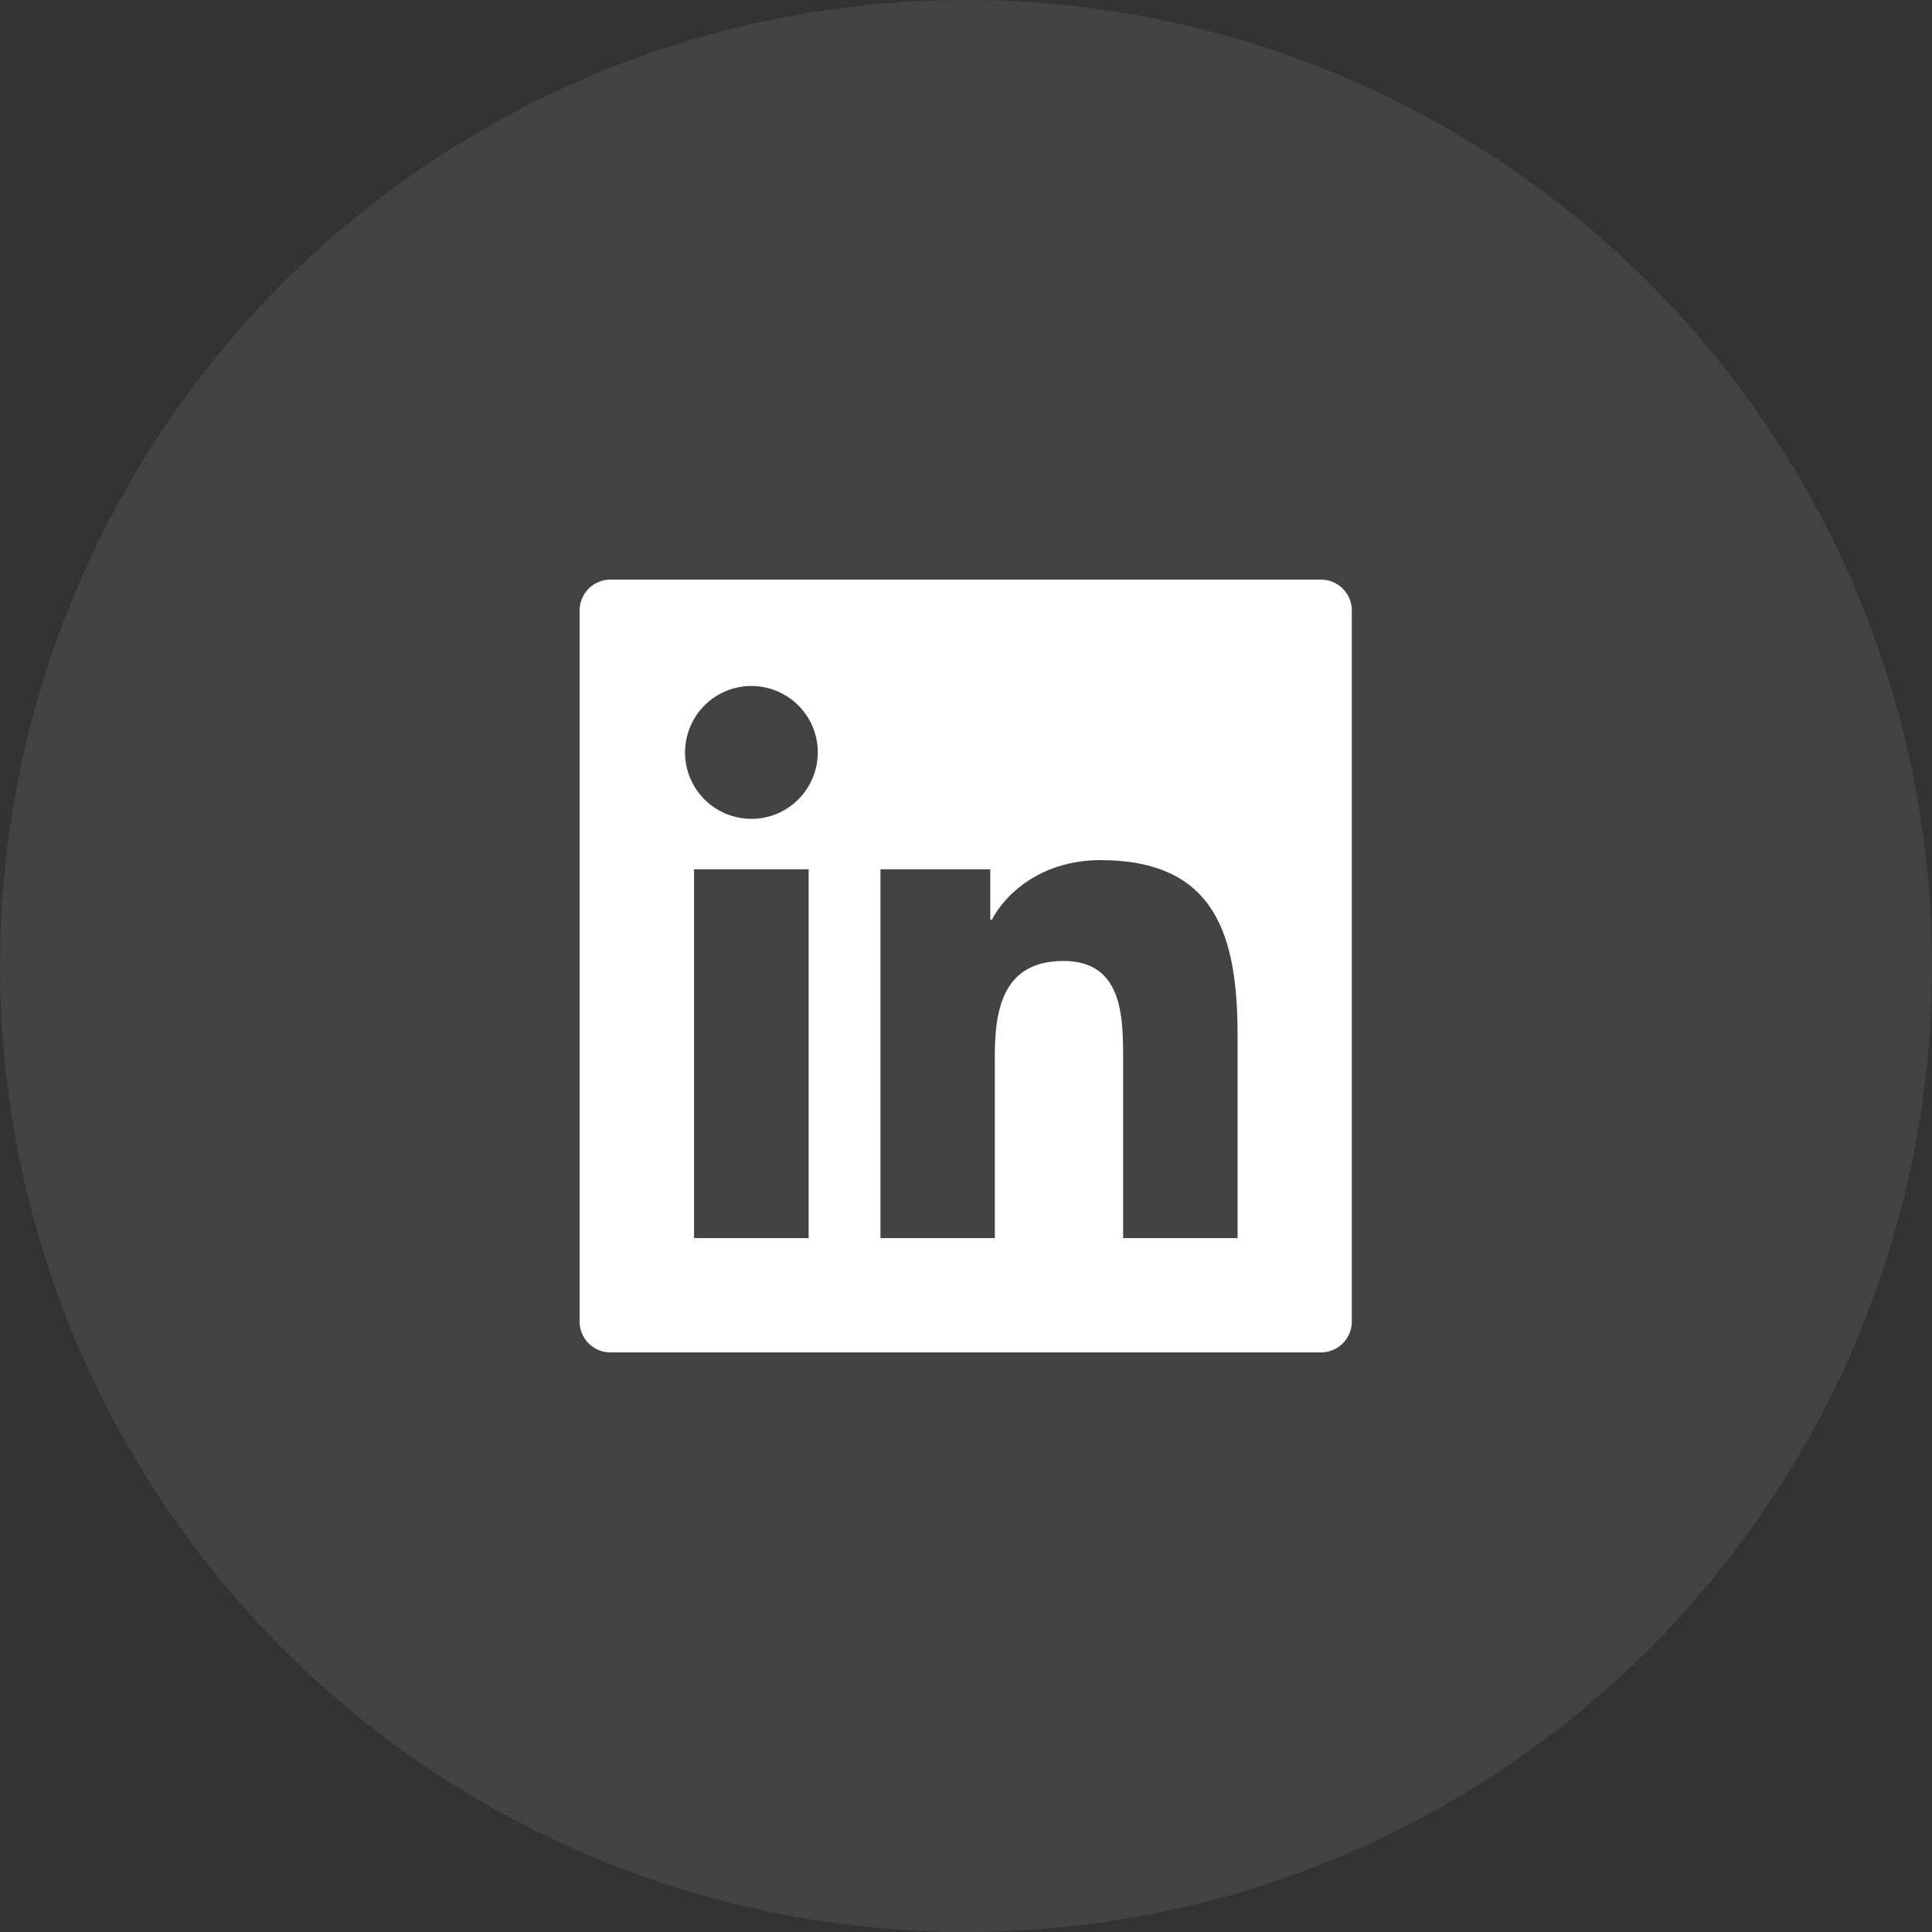
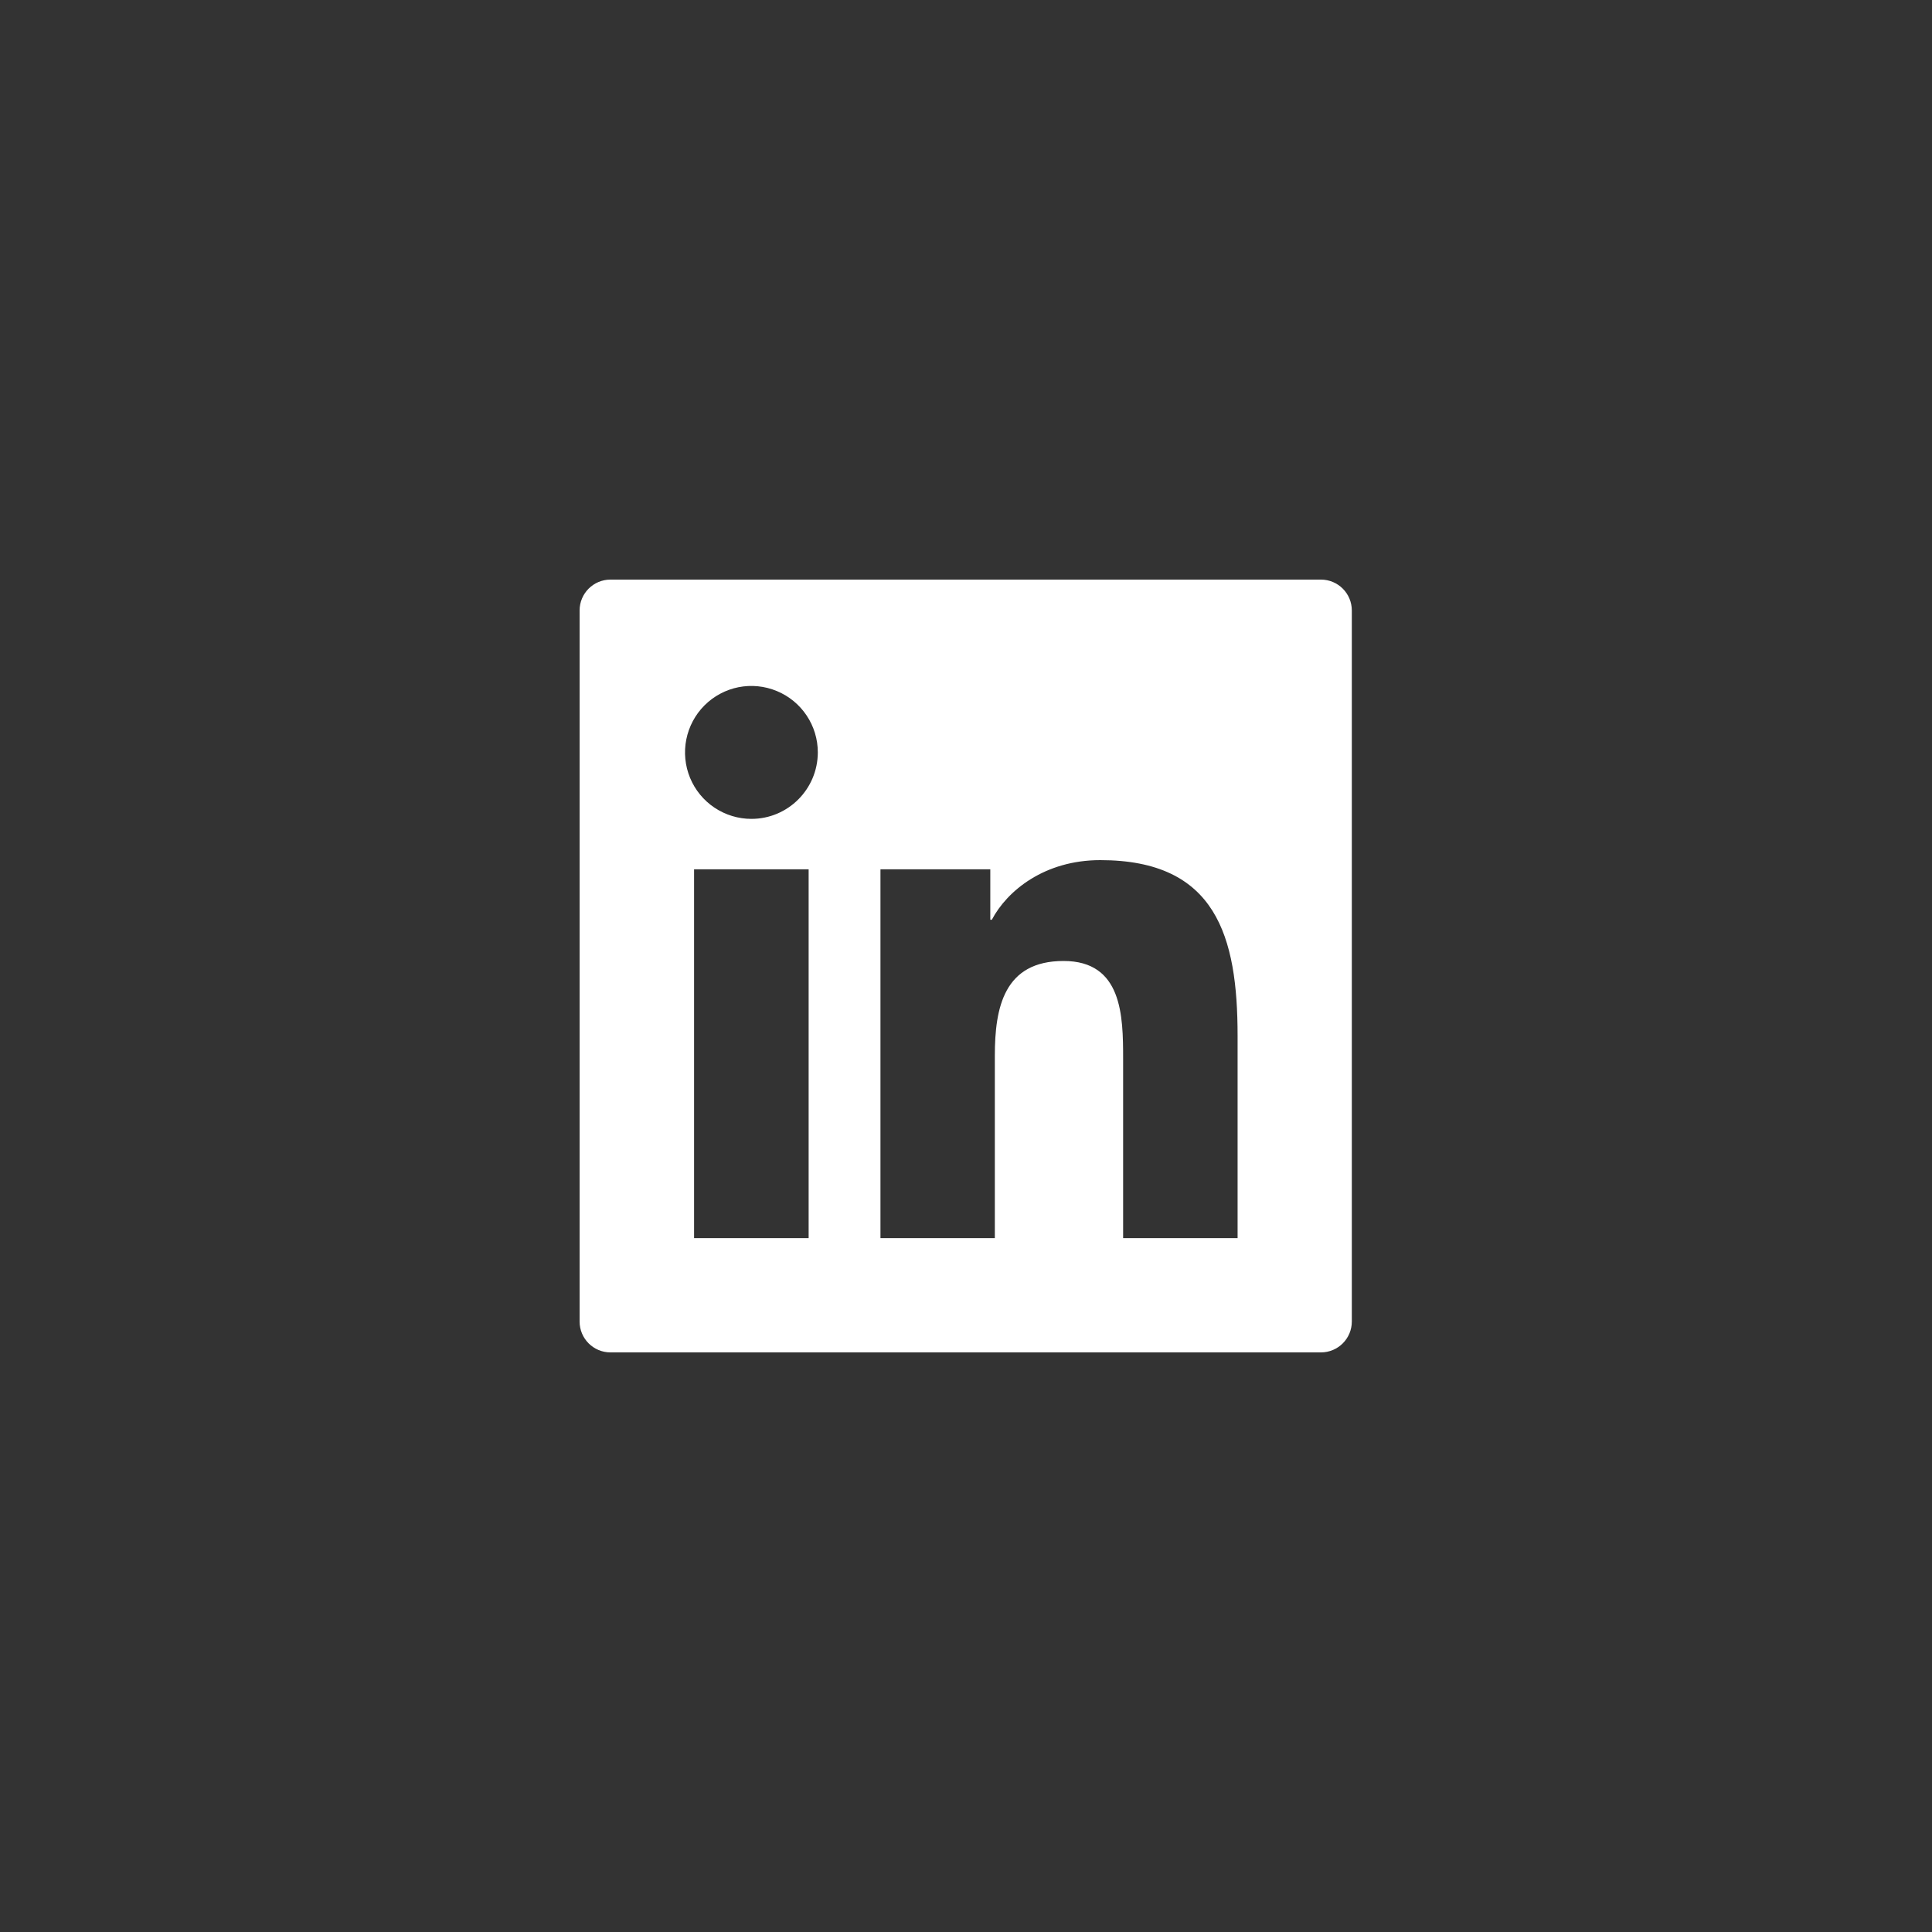
<svg xmlns="http://www.w3.org/2000/svg" width="40" height="40" viewBox="0 0 40 40" fill="none">
  <rect x="0" y="0" width="40" height="40" fill="#333333" stroke="none" />
-   <circle cx="20" cy="20" r="20" fill="white" fill-opacity="0.08" />
  <path d="M27.348 12H12.639C12.286 12 12 12.286 12 12.64V27.36C12 27.714 12.286 28 12.639 28H27.348C27.702 28 27.988 27.714 27.988 27.36V12.64C27.988 12.286 27.702 12 27.348 12ZM16.742 25.634H14.37V17.998H16.742V25.634ZM15.557 16.954C15.285 16.954 15.02 16.873 14.793 16.722C14.567 16.571 14.391 16.356 14.287 16.105C14.183 15.853 14.156 15.576 14.209 15.31C14.262 15.043 14.393 14.797 14.585 14.605C14.777 14.413 15.022 14.281 15.289 14.228C15.556 14.175 15.832 14.203 16.083 14.307C16.335 14.411 16.549 14.587 16.7 14.813C16.852 15.04 16.932 15.306 16.932 15.578C16.93 16.338 16.315 16.954 15.557 16.954ZM25.623 25.634H23.253V21.92C23.253 21.034 23.237 19.896 22.02 19.896C20.787 19.896 20.597 20.86 20.597 21.856V25.634H18.229V17.998H20.503V19.042H20.535C20.851 18.442 21.625 17.808 22.78 17.808C25.182 17.808 25.623 19.39 25.623 21.446V25.634Z" fill="white" />
</svg>